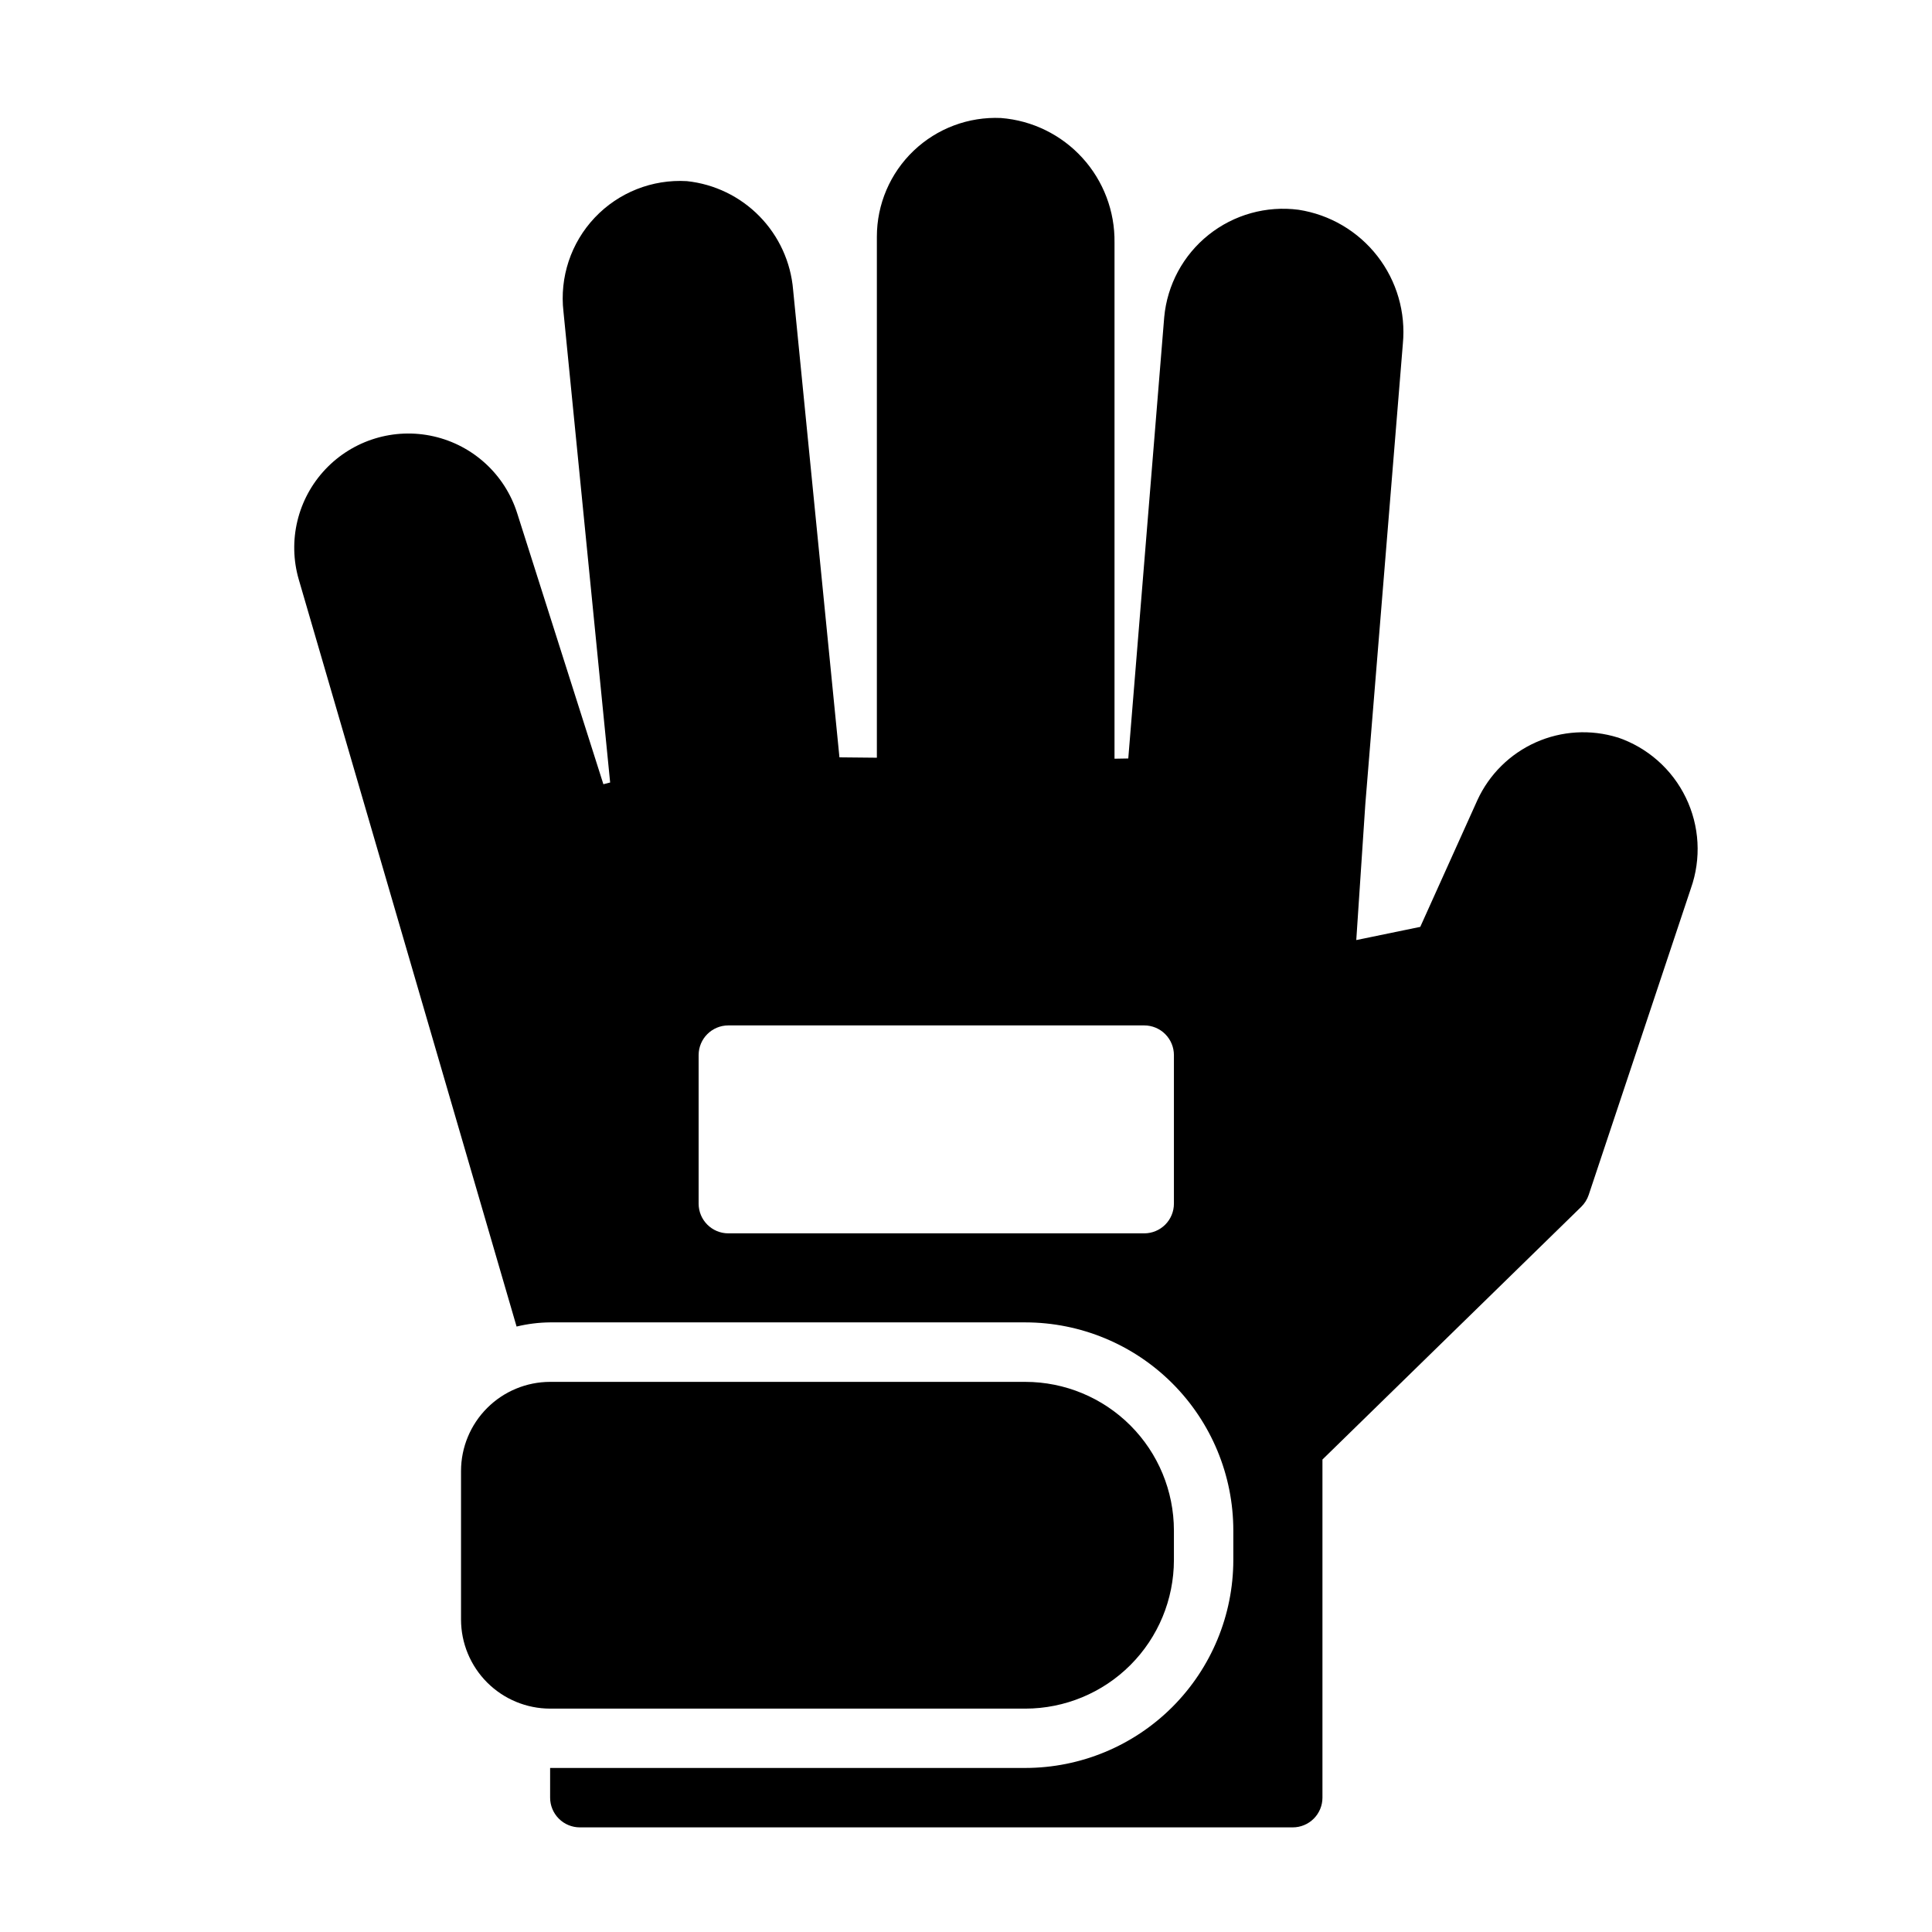
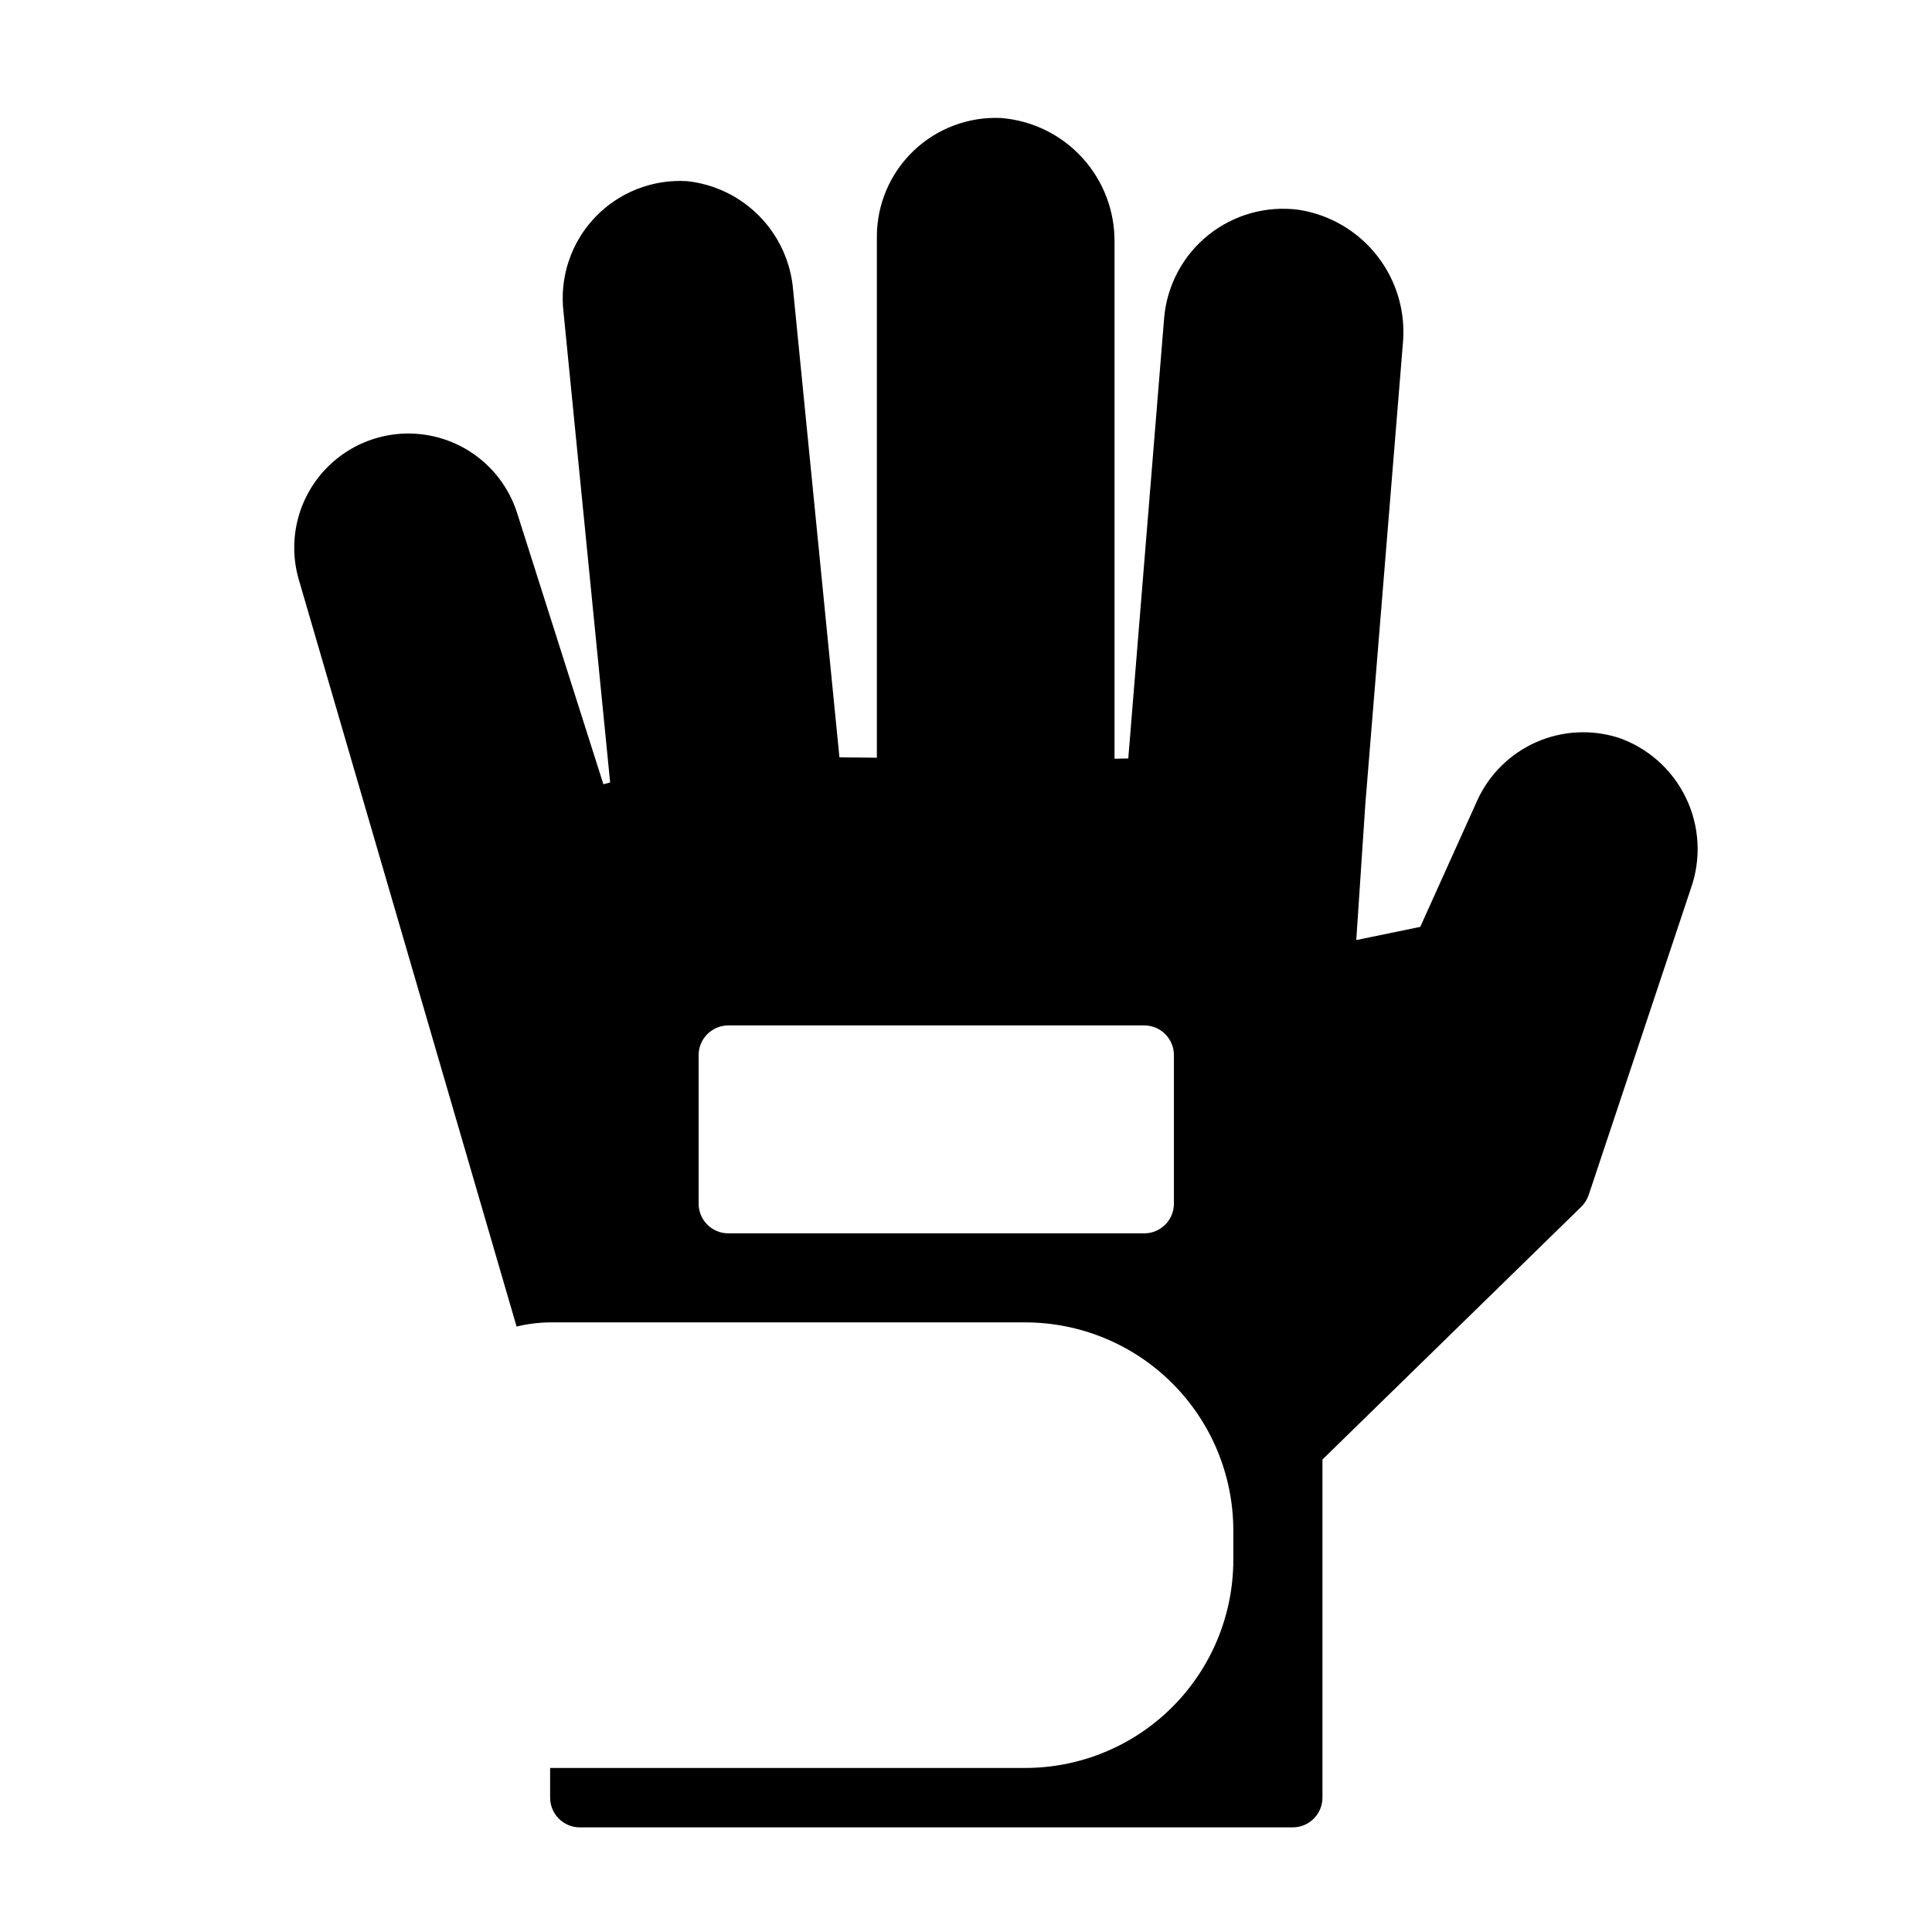
<svg xmlns="http://www.w3.org/2000/svg" fill="#000000" width="800px" height="800px" version="1.1" viewBox="144 144 512 512">
  <g>
-     <path d="m415.74 510.21h-125.95c-6.262 0.008-12.262 2.496-16.691 6.926-4.426 4.426-6.918 10.43-6.922 16.691v39.359c0.004 6.262 2.496 12.262 6.922 16.691 4.43 4.426 10.43 6.918 16.691 6.926h125.95c10.438-0.016 20.441-4.164 27.82-11.543 7.379-7.379 11.527-17.383 11.539-27.82v-7.871c-0.012-10.434-4.16-20.438-11.539-27.816s-17.383-11.531-27.82-11.543z" />
    <path d="m572.7 339.44c-7.148-2.215-14.859-1.758-21.695 1.289-6.832 3.047-12.328 8.477-15.461 15.273l-15.16 33.629-16.957 3.496 2.398-36.031 9.945-121.98c0.801-8.328-1.617-16.648-6.75-23.25-5.137-6.606-12.602-10.996-20.871-12.273-8.531-1.121-17.152 1.281-23.875 6.656s-10.965 13.254-11.746 21.824l-9.523 116.93-3.648 0.062v-136.79c0.113-8.293-2.93-16.316-8.516-22.445-5.582-6.129-13.289-9.902-21.555-10.555-8.59-0.391-16.965 2.75-23.18 8.691-6.215 5.941-9.73 14.168-9.727 22.766v138.07l-9.918-0.098-12.281-123.92v-0.004c-0.613-7.32-3.758-14.199-8.895-19.453-5.137-5.254-11.945-8.551-19.254-9.324-9.168-0.543-18.109 3-24.422 9.68-6.309 6.676-9.34 15.805-8.281 24.93l12.367 124.76-1.793 0.453-22.855-71.859c-3.246-10.215-11.66-17.945-22.113-20.324-10.449-2.379-21.379 0.953-28.73 8.754-7.348 7.805-10.02 18.914-7.019 29.203l57.715 197.95c2.91-0.707 5.894-1.078 8.887-1.105h125.95c14.609 0.02 28.617 5.828 38.945 16.16 10.332 10.328 16.145 24.336 16.16 38.945v7.871c-0.016 14.609-5.828 28.617-16.16 38.949-10.328 10.328-24.336 16.141-38.945 16.156h-125.95v7.871c0 2.09 0.832 4.09 2.309 5.566 1.473 1.477 3.477 2.309 5.566 2.309h188.93c2.09 0 4.09-0.832 5.566-2.309 1.477-1.477 2.305-3.477 2.305-5.566v-89.609l68.586-66.977c0.895-0.875 1.57-1.953 1.969-3.141l27.086-81.238c2.785-7.875 2.305-16.539-1.344-24.059-3.644-7.516-10.145-13.262-18.055-15.949zm-117.6 123.54c0 2.086-0.828 4.09-2.305 5.566-1.477 1.473-3.477 2.305-5.566 2.305h-110.21c-4.348 0-7.875-3.523-7.875-7.871v-39.363c0-4.348 3.527-7.871 7.875-7.871h110.21c2.09 0 4.09 0.828 5.566 2.305s2.305 3.481 2.305 5.566z" />
  </g>
</svg>